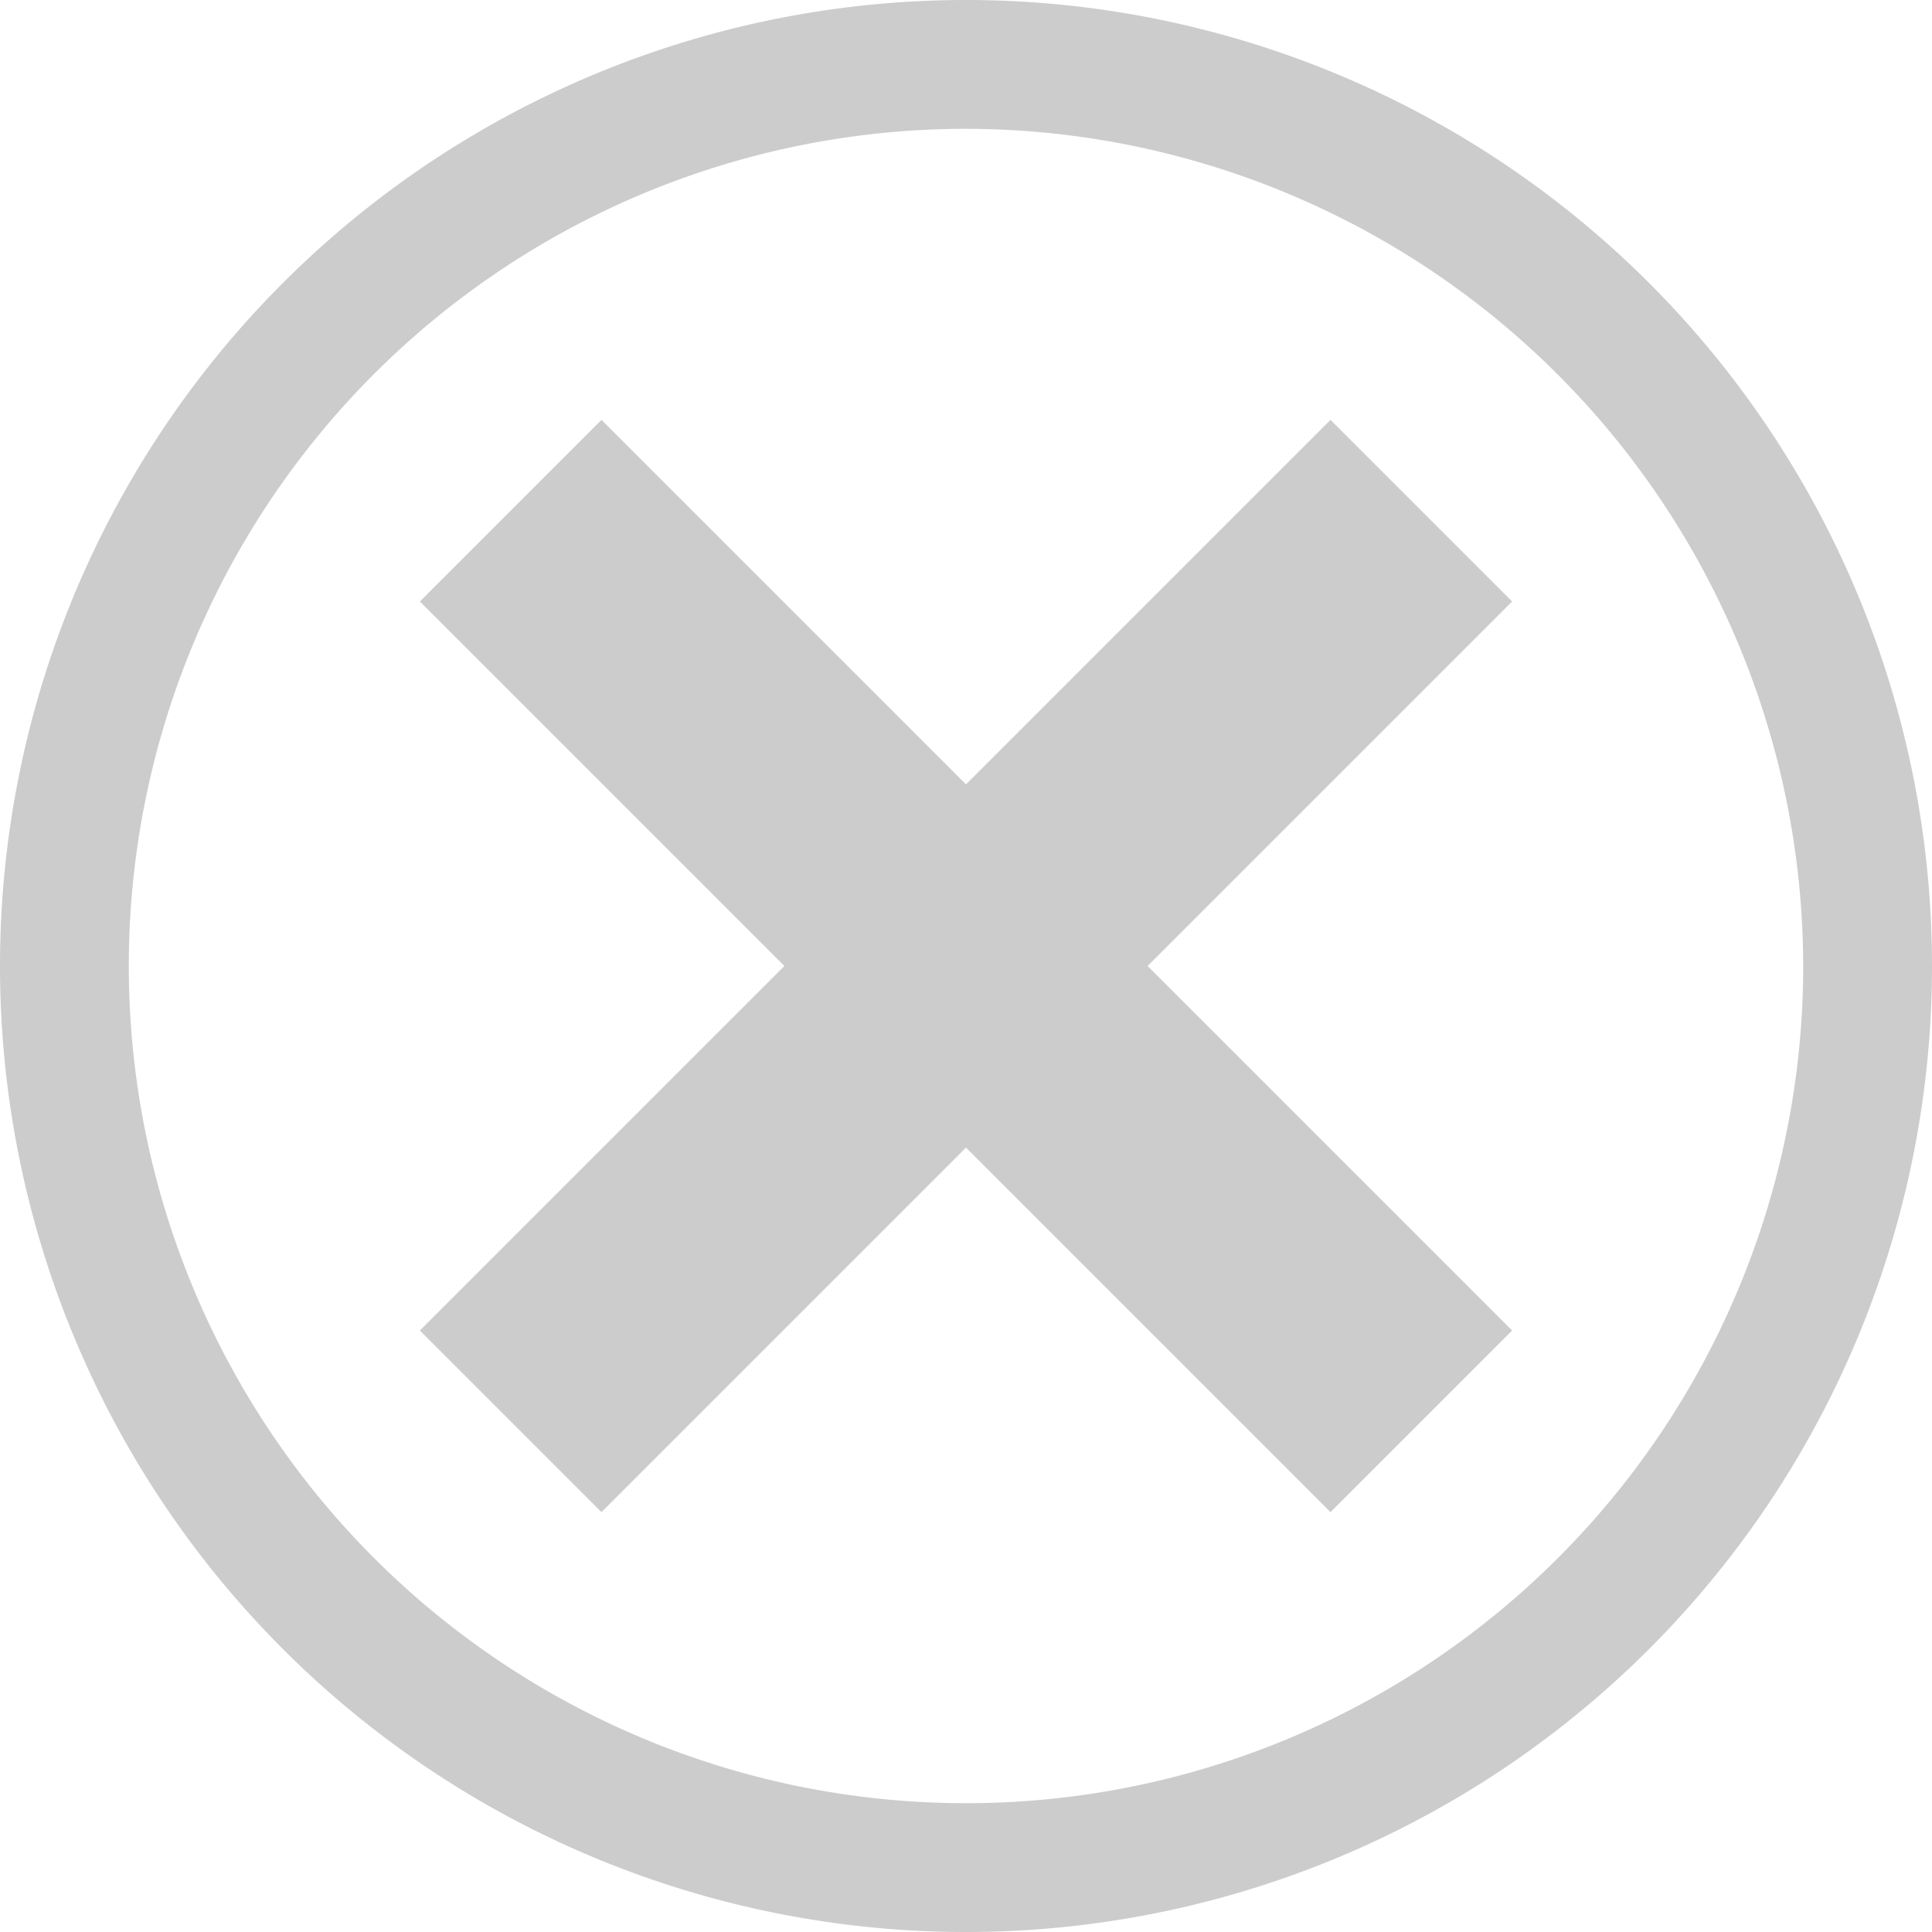
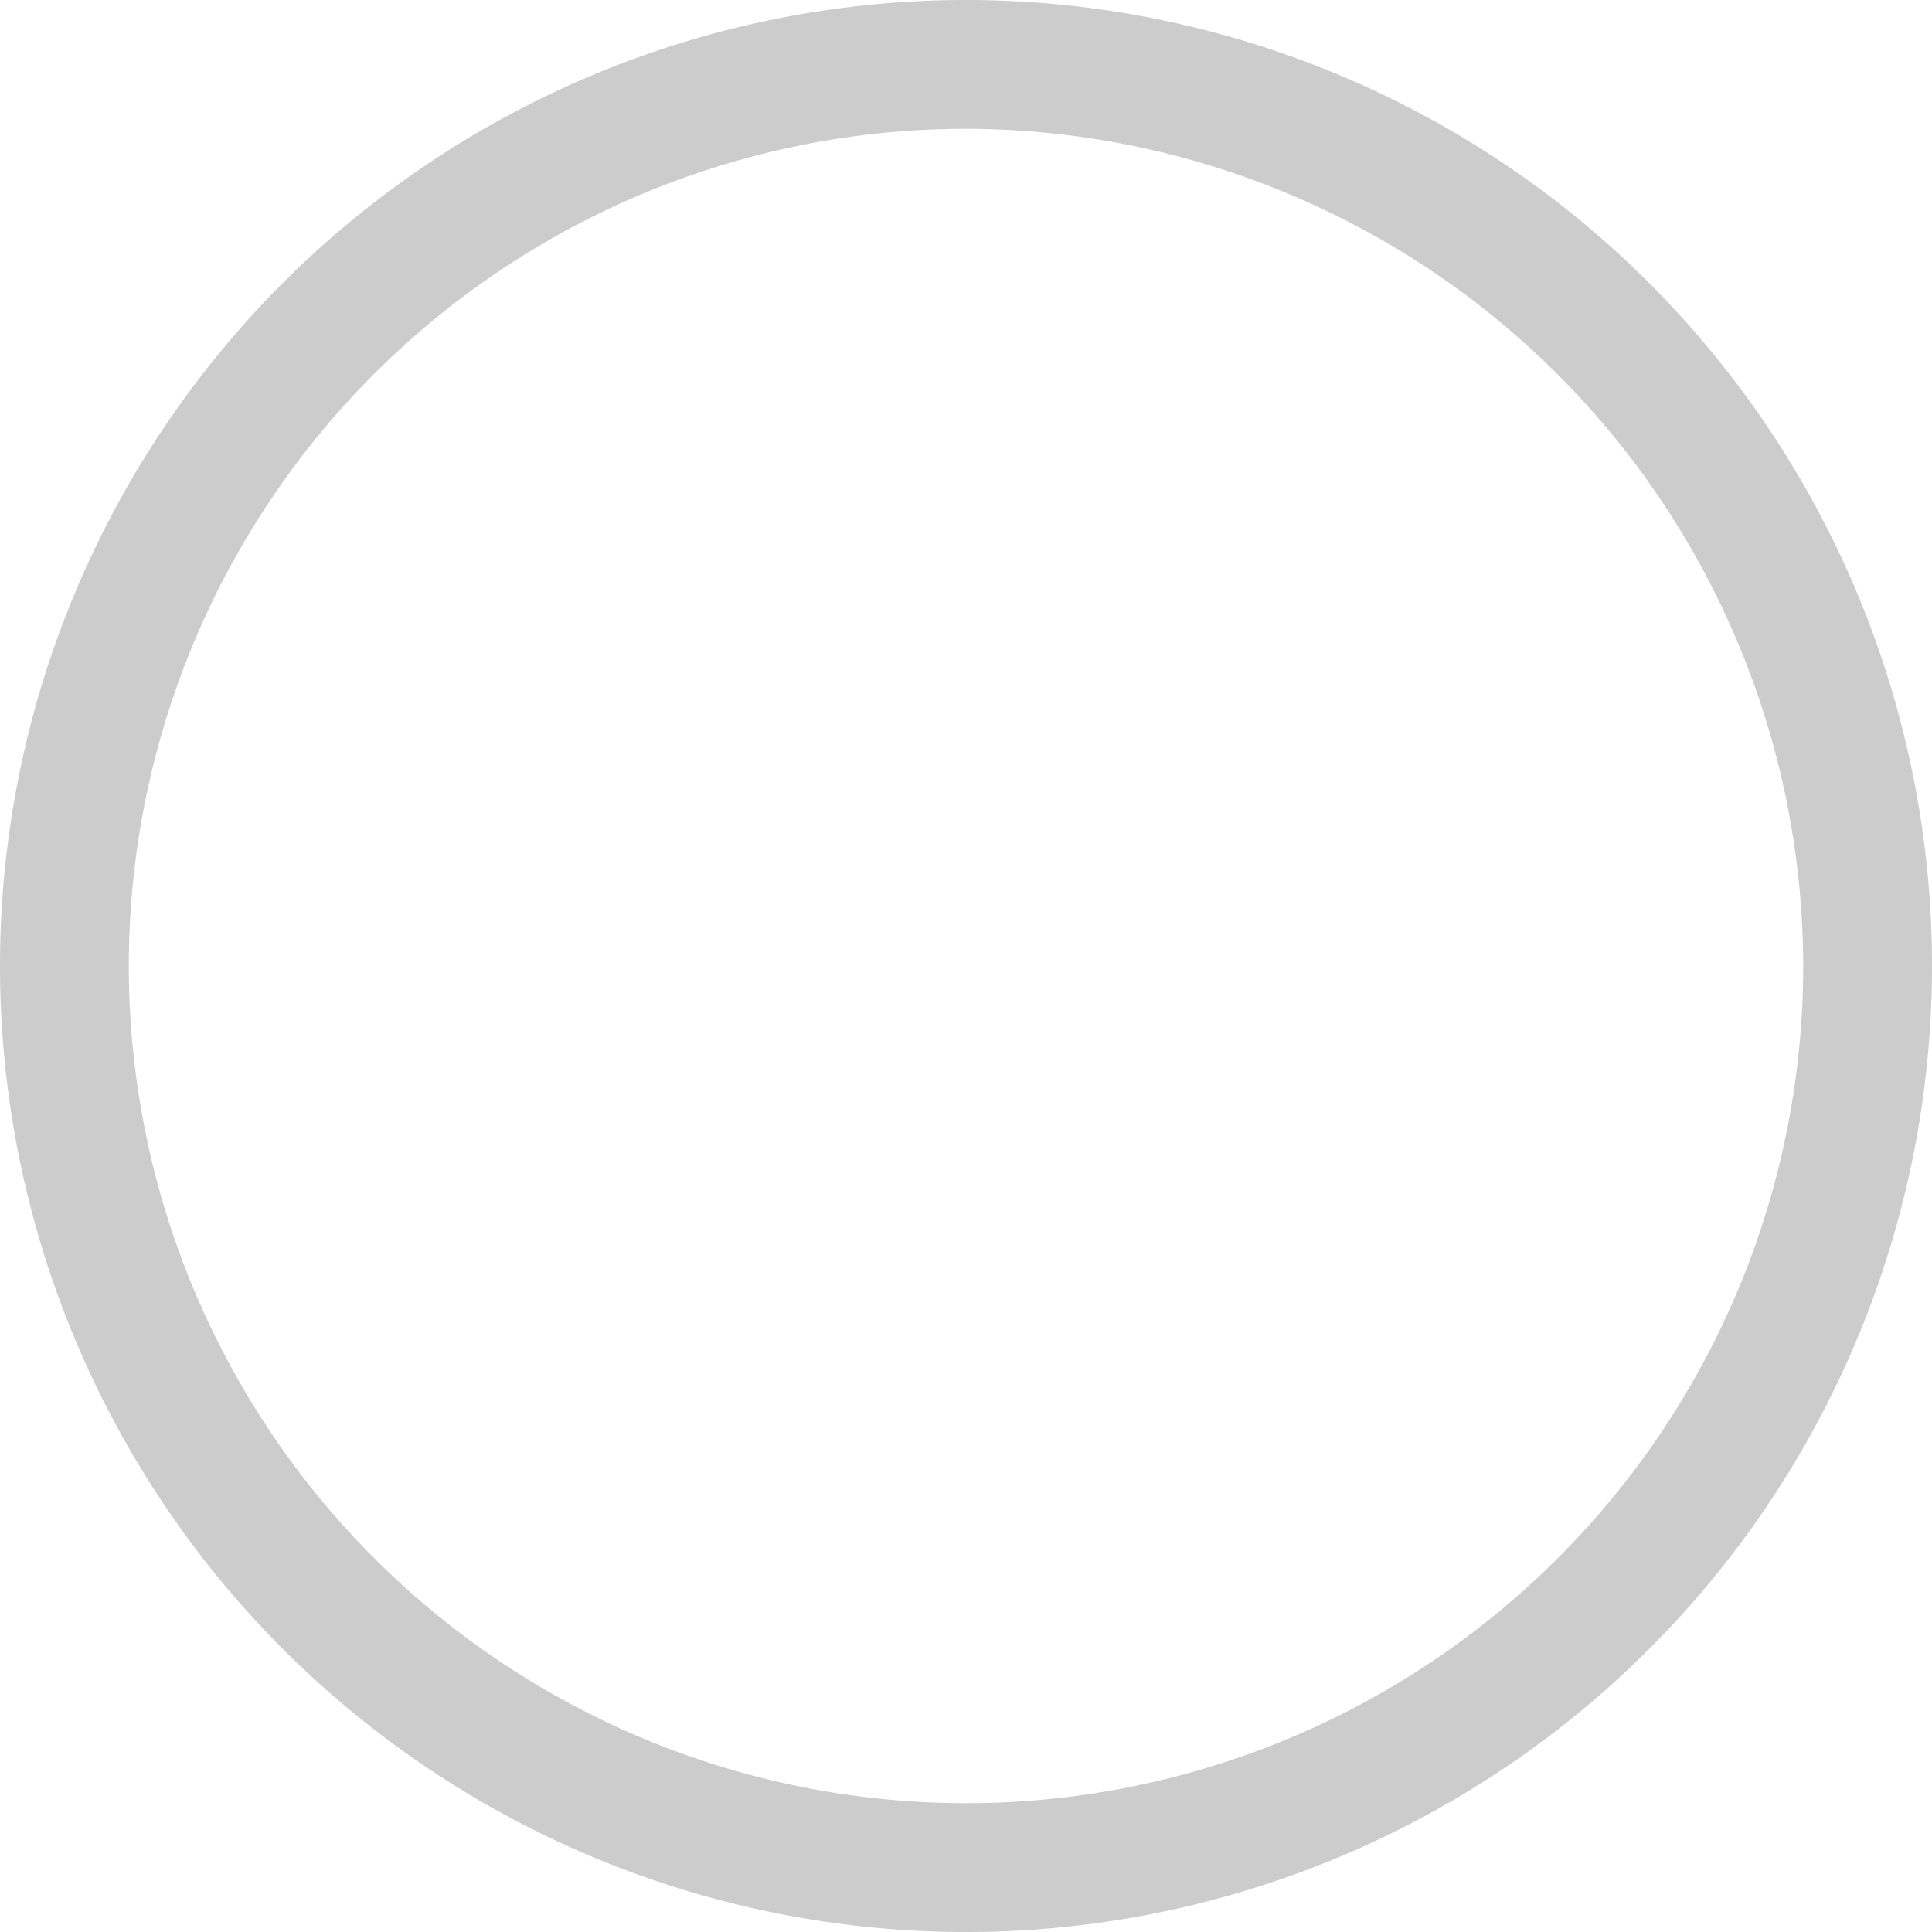
<svg xmlns="http://www.w3.org/2000/svg" viewBox="0 0 15 15">
  <defs>
    <style>.cls-1{fill:none;}.cls-2,.cls-3{fill:#ccc;}.cls-3{fill-rule:evenodd;}</style>
  </defs>
  <g id="Lager_2" data-name="Lager 2">
    <g id="Lager_1-2" data-name="Lager 1">
      <g id="Group_2891" data-name="Group 2891">
        <g id="Group_2538" data-name="Group 2538">
          <g id="Ellipse_10" data-name="Ellipse 10">
            <circle class="cls-1" cx="7.5" cy="7.5" r="7.5" />
-             <path class="cls-2" d="M7.5,15A7.5,7.5,0,1,1,15,7.5,7.5,7.5,0,0,1,7.5,15Zm0-14A6.5,6.5,0,1,0,14,7.5,6.51,6.51,0,0,0,7.5,1Z" />
+             <path class="cls-2" d="M7.5,15A7.5,7.5,0,1,1,15,7.5,7.5,7.5,0,0,1,7.5,15m0-14A6.5,6.5,0,1,0,14,7.5,6.51,6.51,0,0,0,7.5,1Z" />
          </g>
        </g>
        <g id="Path_13509" data-name="Path 13509">
-           <path class="cls-3" d="M7.5,8.91l2.83,2.83,1.41-1.41L8.91,7.5l2.83-2.83L10.33,3.26,7.5,6.09,4.67,3.26,3.26,4.67,6.09,7.5,3.26,10.33l1.41,1.41Z" />
-         </g>
+           </g>
      </g>
    </g>
  </g>
</svg>